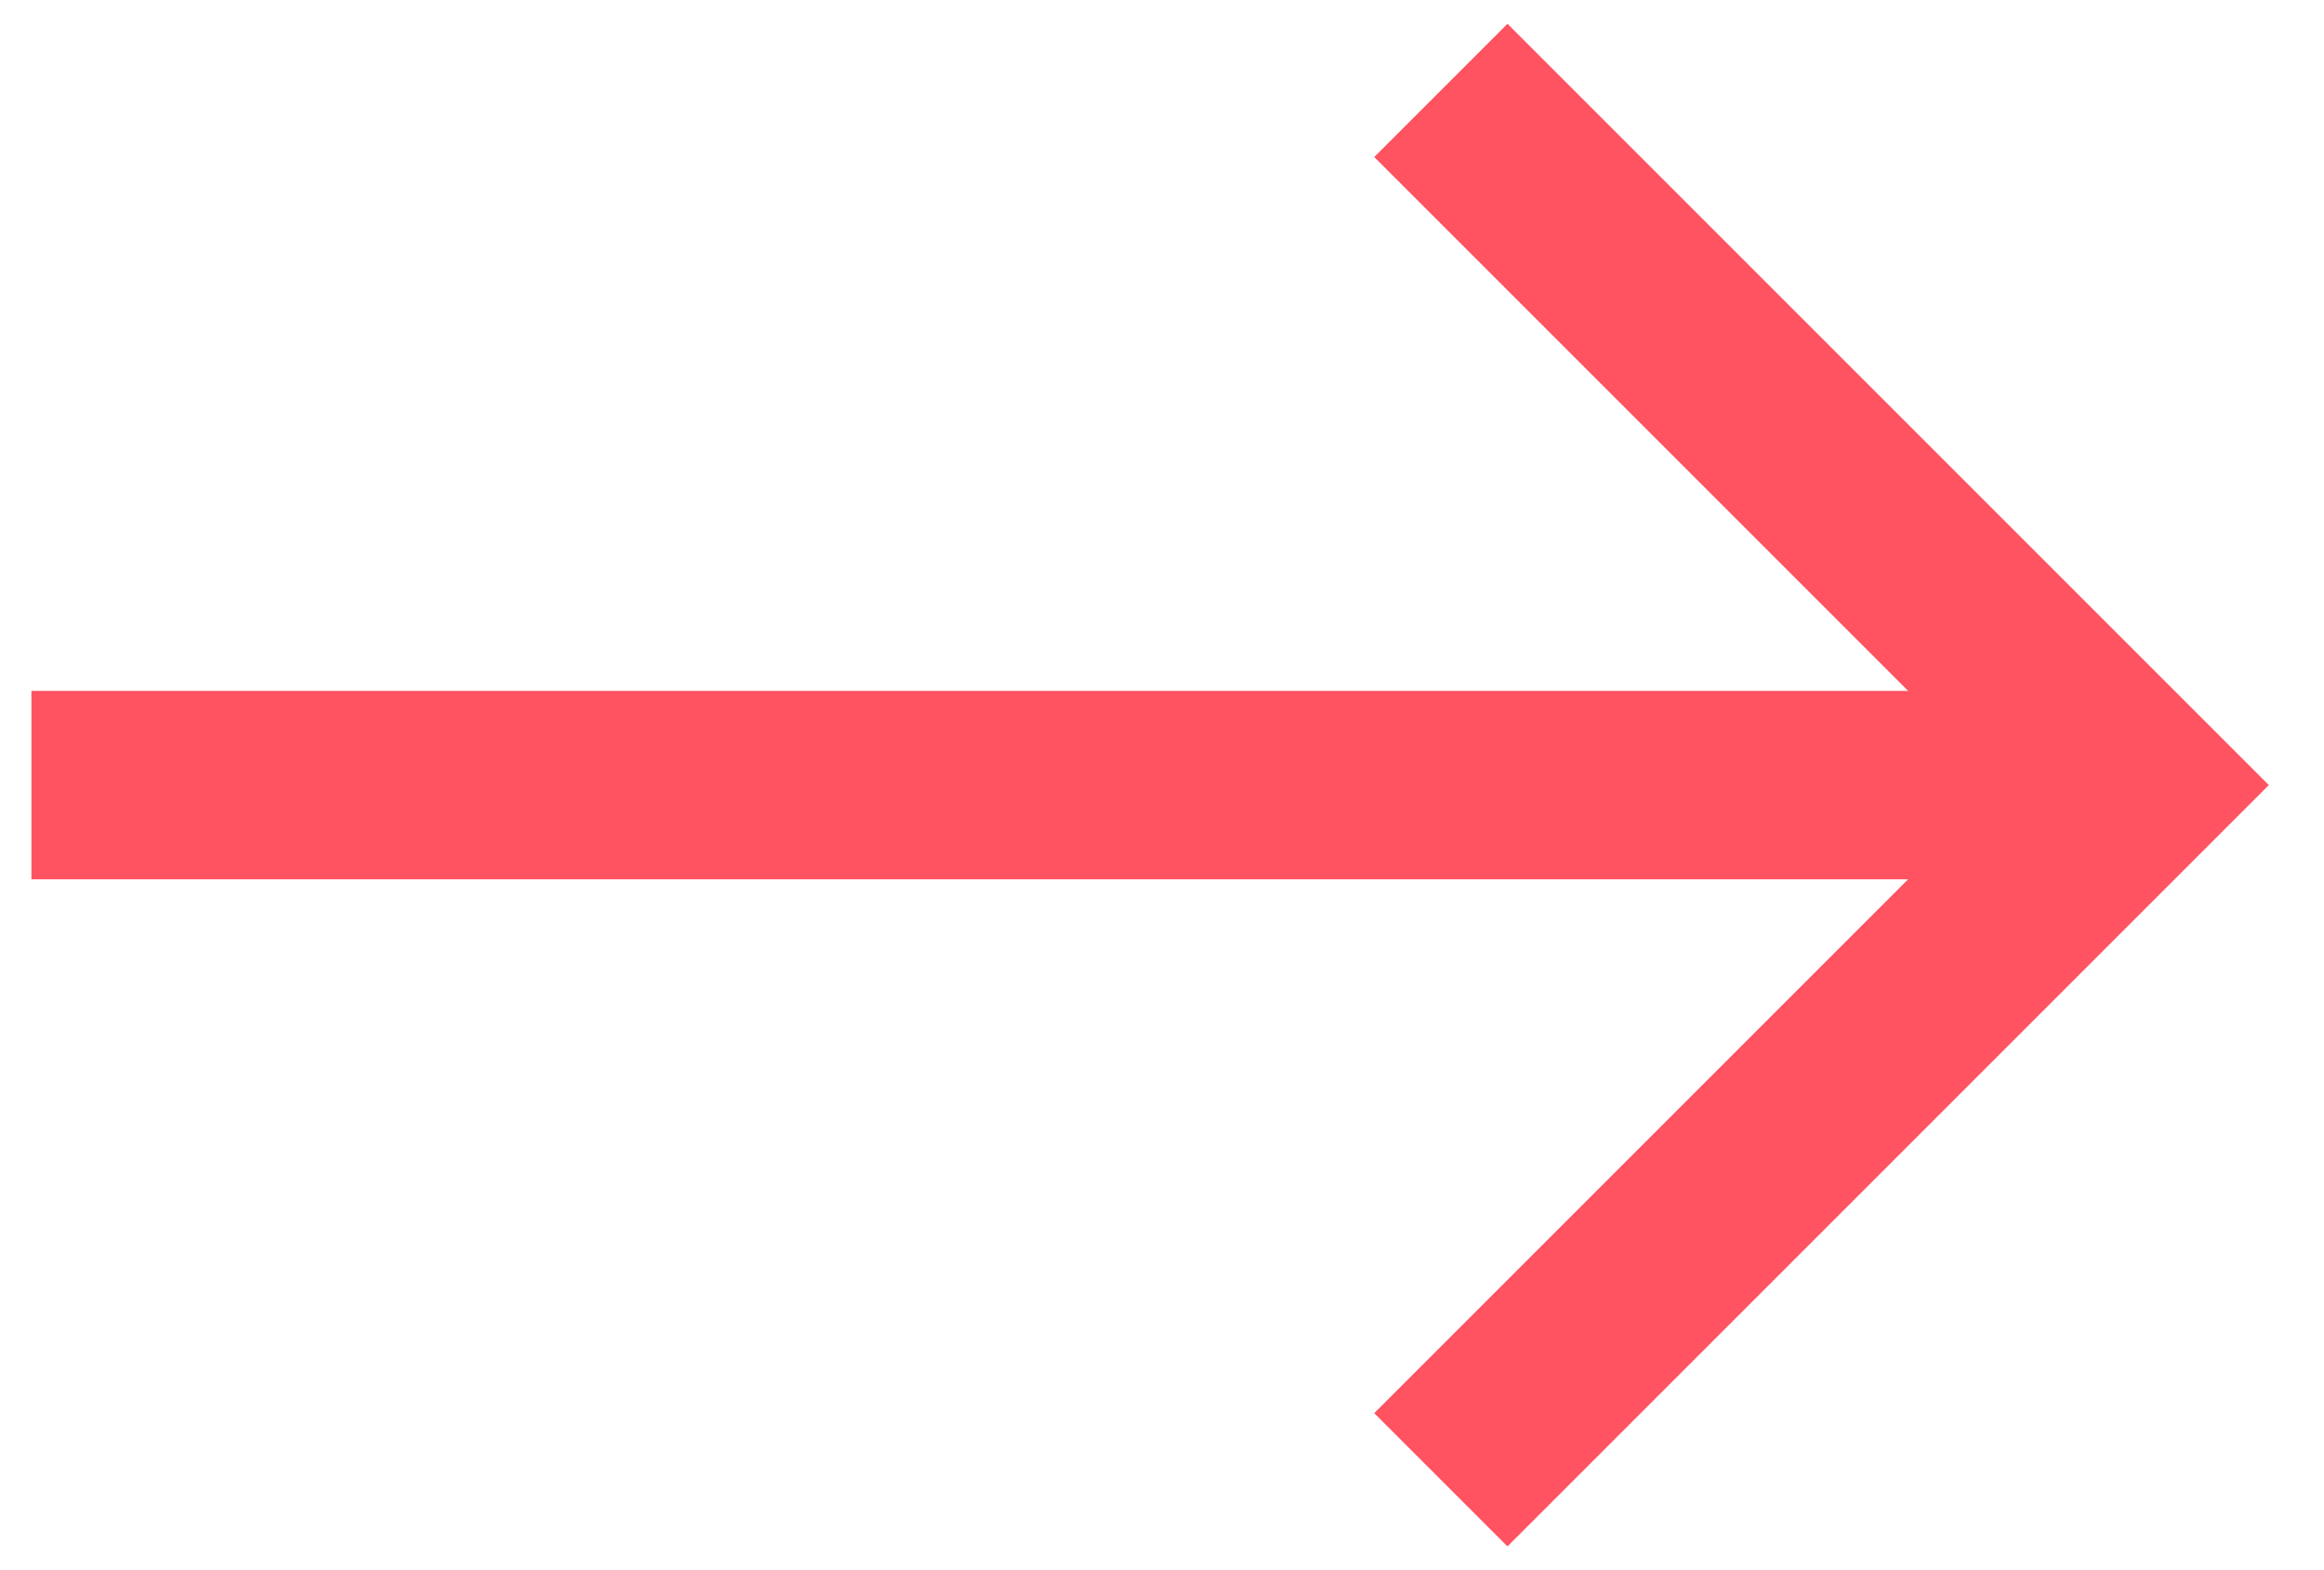
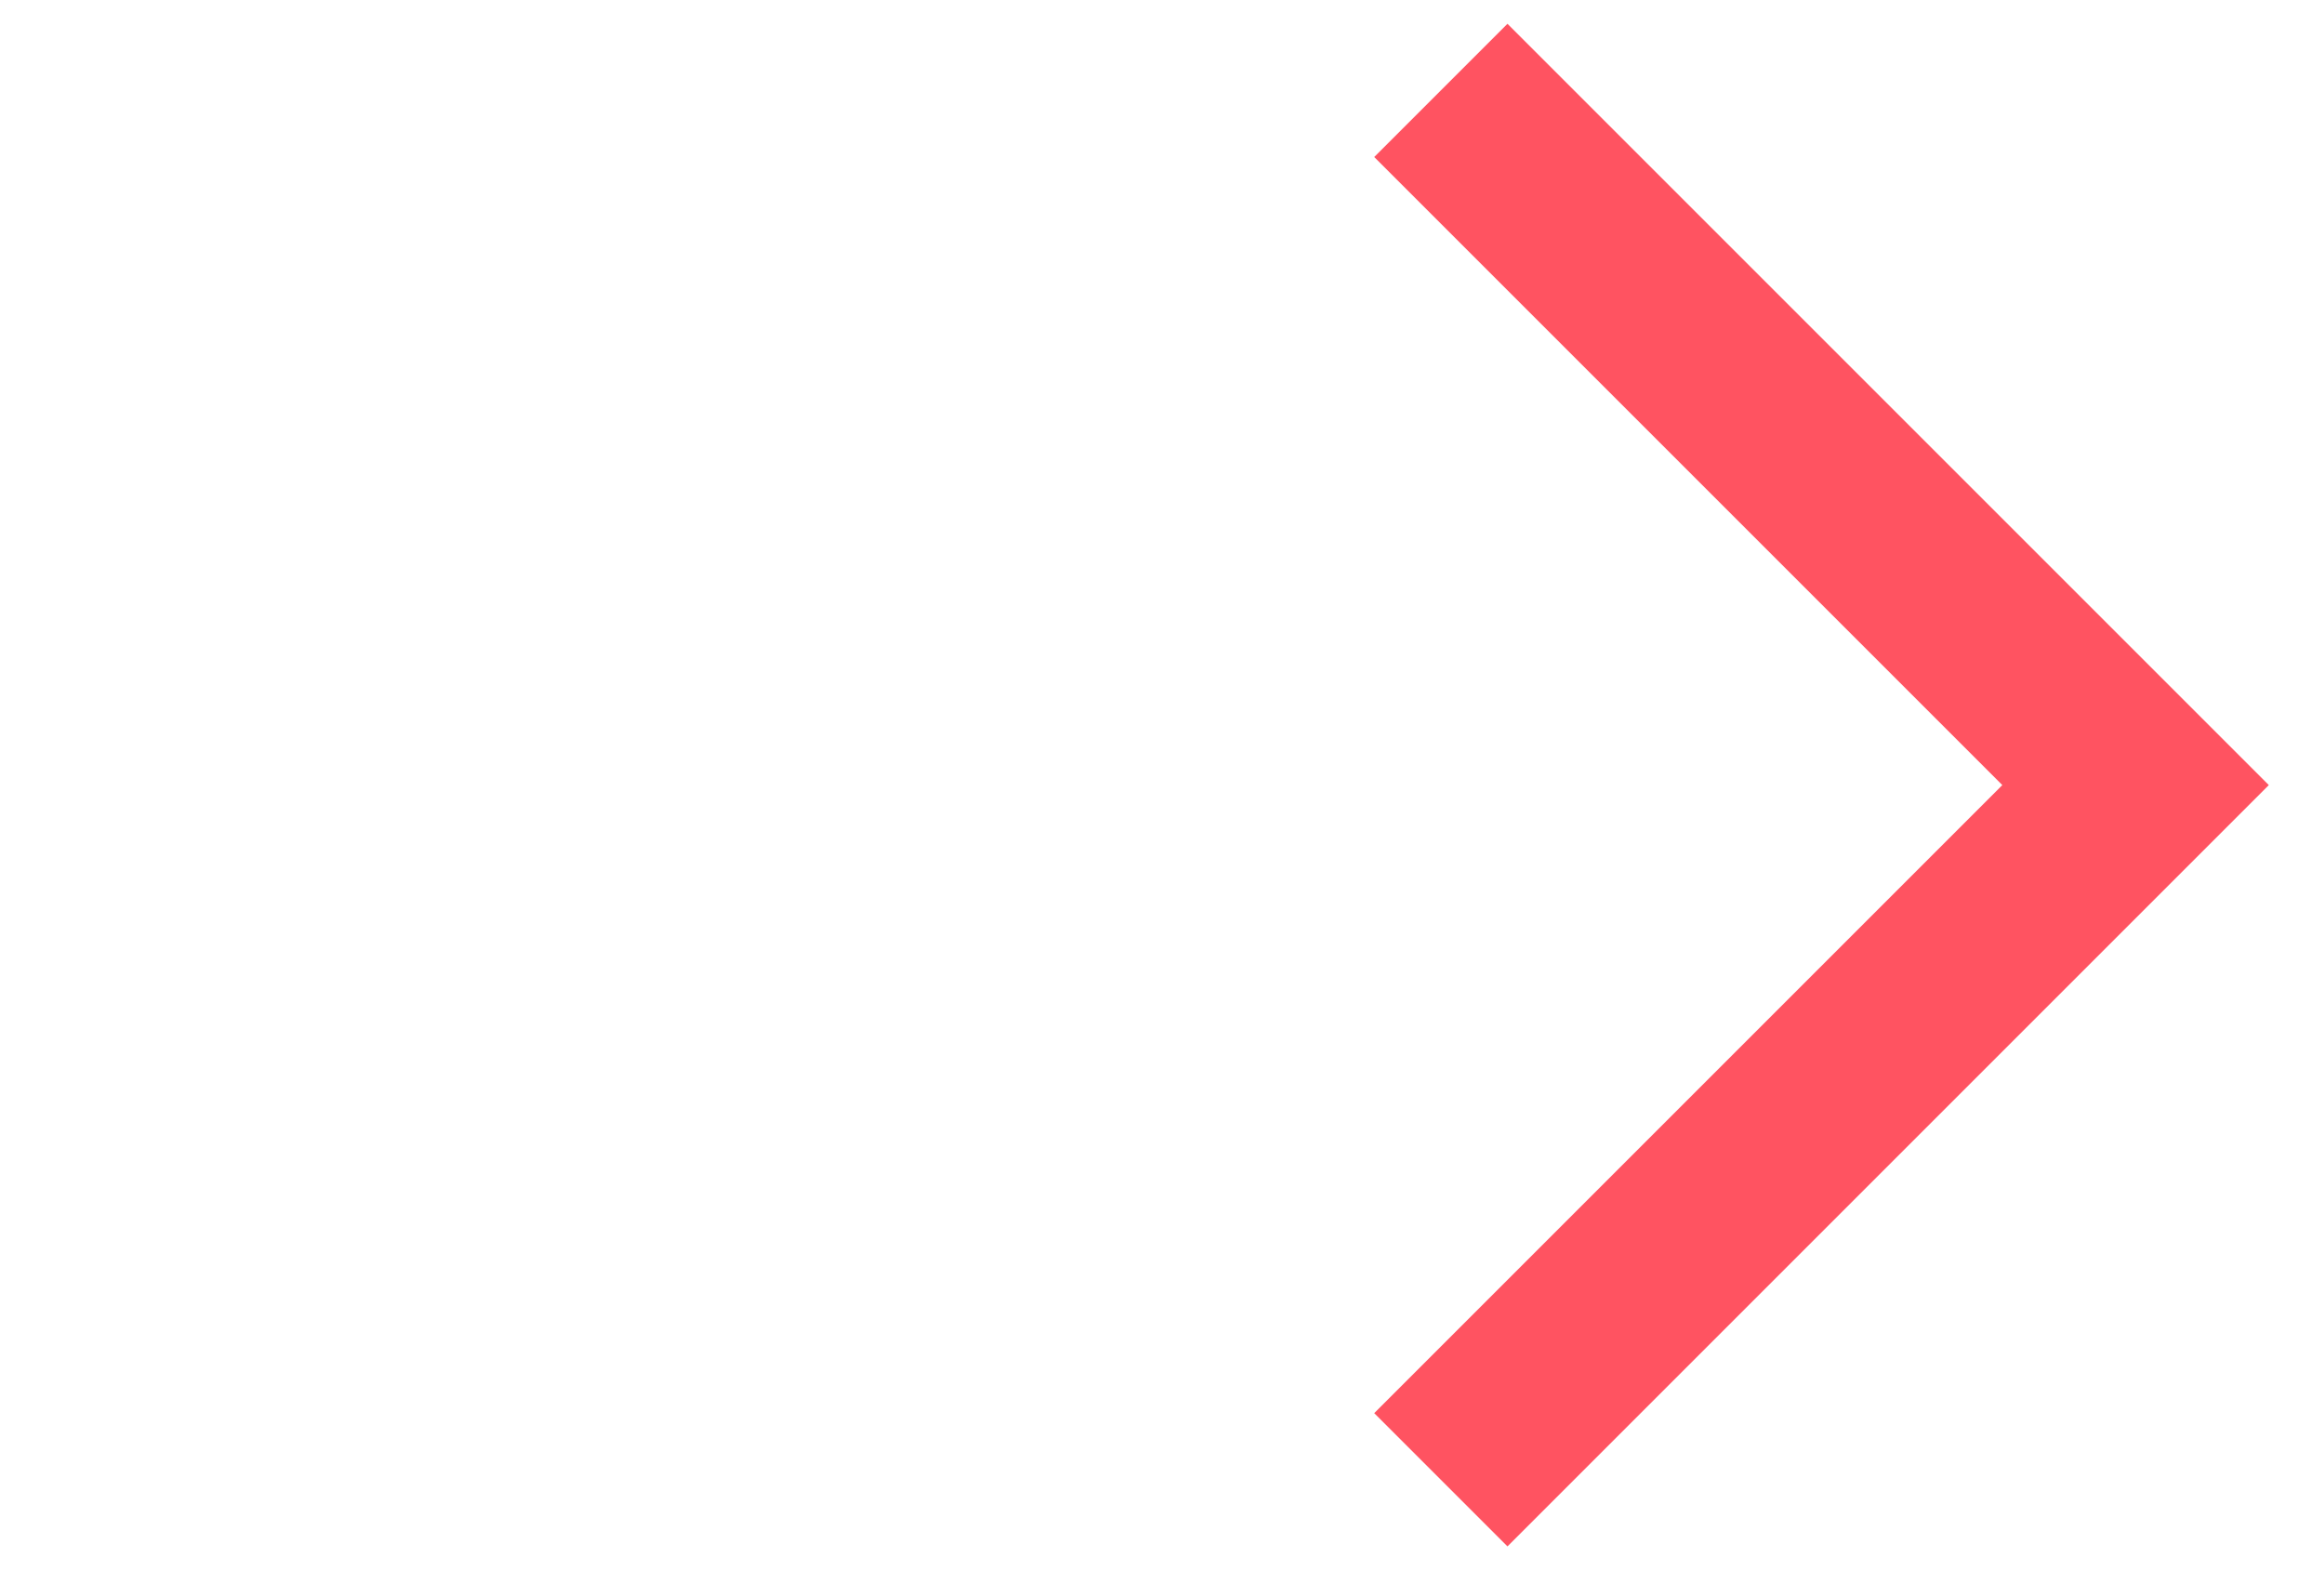
<svg xmlns="http://www.w3.org/2000/svg" width="37" height="25" viewBox="0 0 37 25" fill="none">
-   <path d="M2 12.5L33 12.5" stroke="#FF5361" stroke-width="3" stroke-linecap="square" />
  <path d="M24 2.5L34 12.5L24 22.5" stroke="#FF5361" stroke-width="3" stroke-linecap="square" />
</svg>